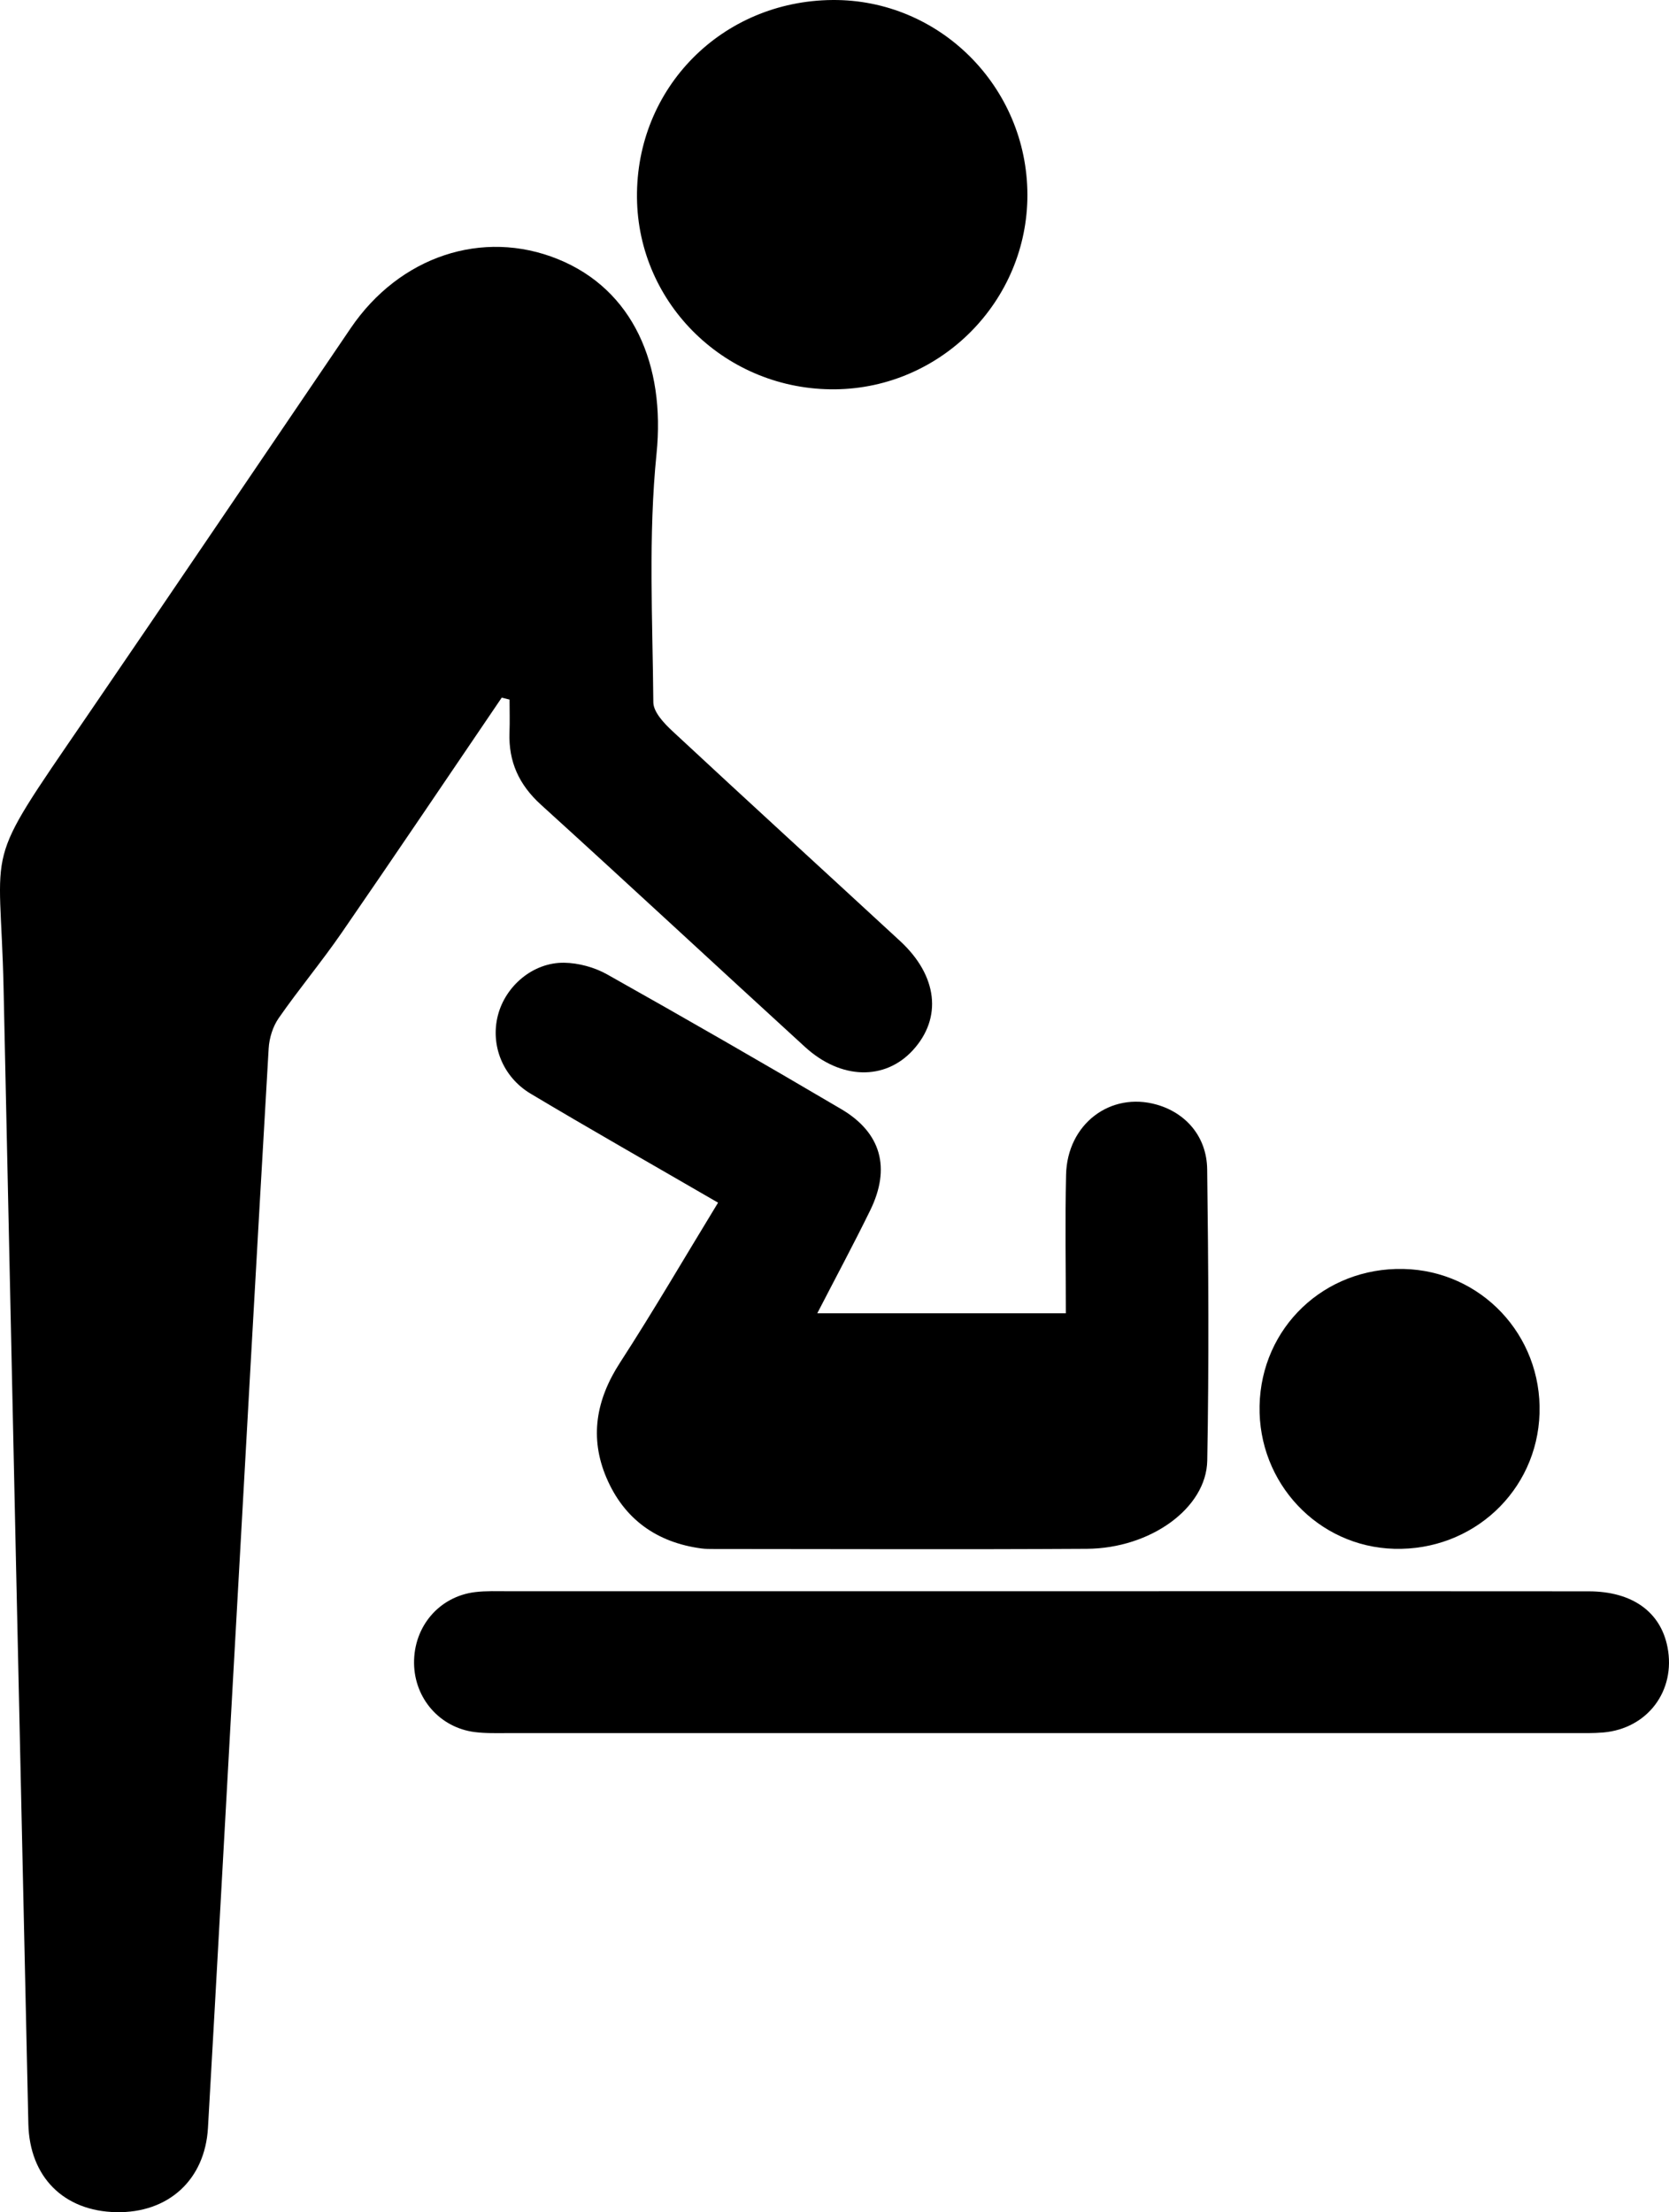
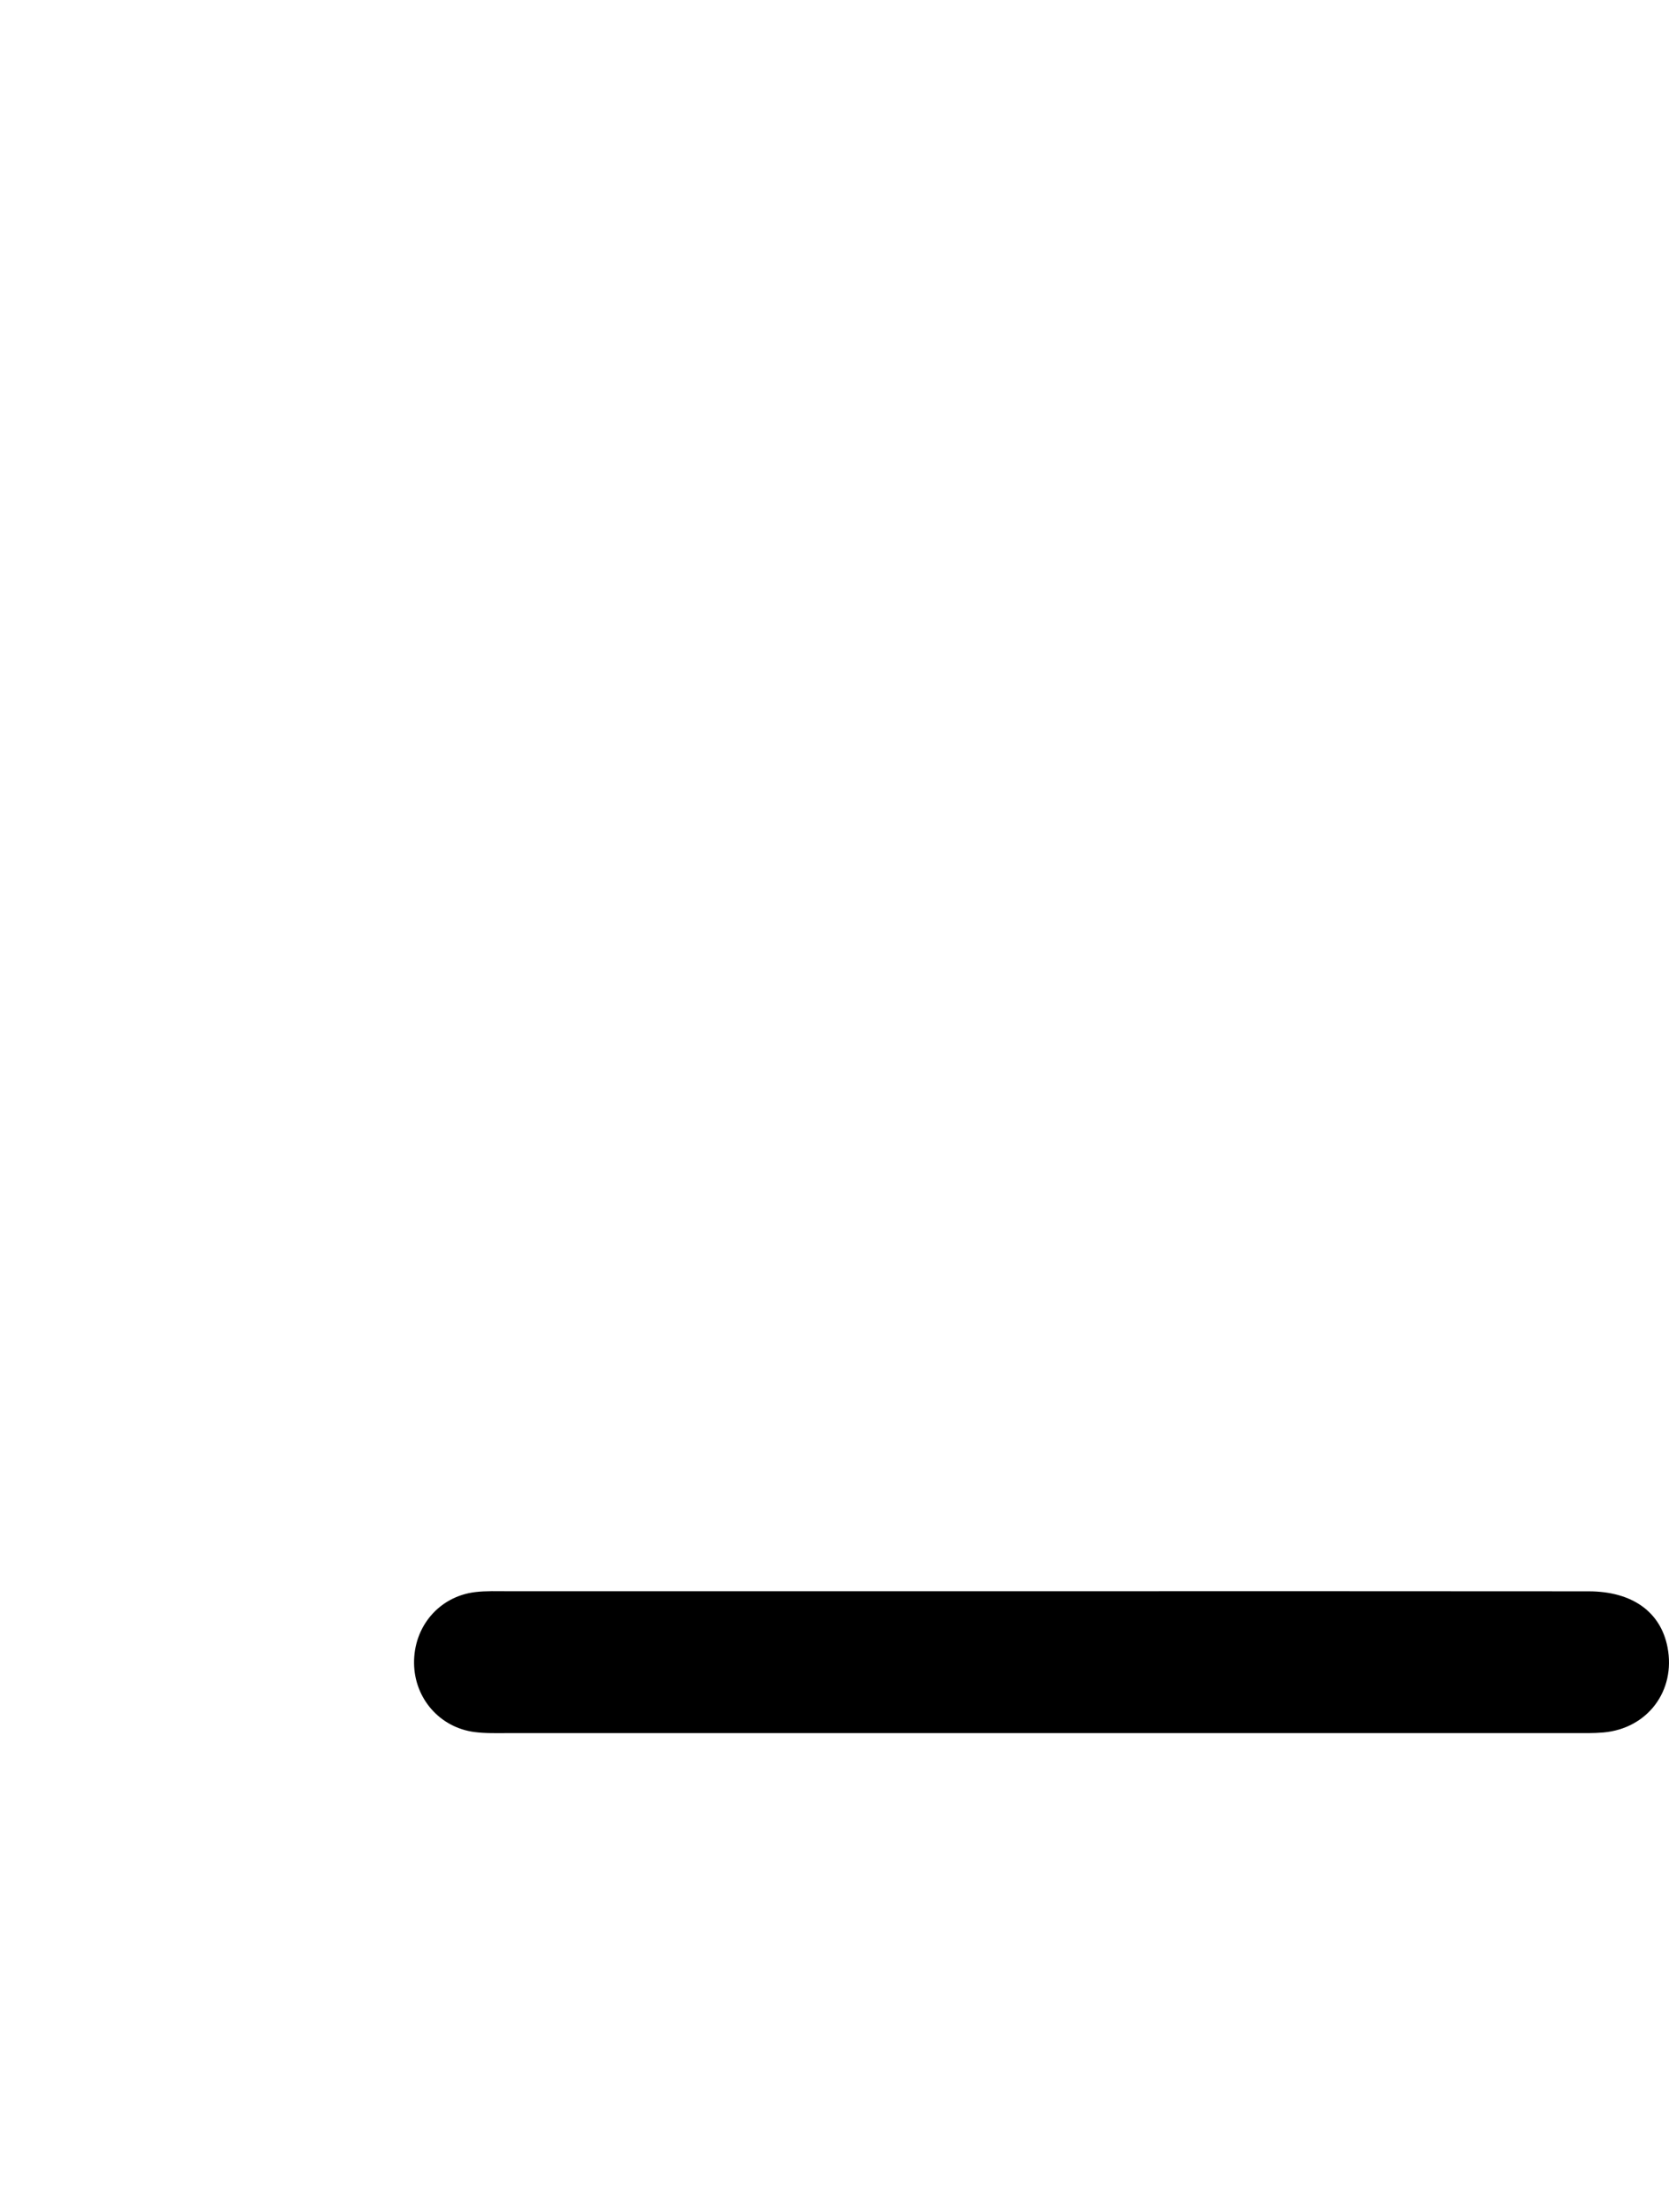
<svg xmlns="http://www.w3.org/2000/svg" version="1.1" id="Layer_1" x="0px" y="0px" width="283.465px" height="375.683px" viewBox="0 0 283.465 375.683" enable-background="new 0 0 283.465 375.683" xml:space="preserve">
  <g>
-     <path d="M86.544,118.807c0,1.862,0.057,3.727-0.011,5.586c-0.18,4.957,1.614,8.882,5.347,12.269   c15.021,13.632,29.873,27.451,44.846,41.137c6.1,5.576,13.581,5.72,18.316,0.552c5.018-5.476,4.219-12.647-2.169-18.544   c-12.885-11.893-25.837-23.713-38.675-35.656c-1.415-1.317-3.221-3.229-3.235-4.878c-0.12-14.084-0.871-28.274,0.544-42.231   c1.528-15.081-3.982-27.871-16.766-33.042c-12.78-5.168-26.878-0.48-35.169,11.717c-15.074,22.174-30.08,44.395-45.22,66.524   c-17.639,25.783-14.291,20.04-13.744,45.587c1.375,64.283,2.782,128.565,4.208,192.847c0.201,9.05,6.035,14.828,14.914,15.003   c8.847,0.175,15.085-5.471,15.592-14.324c1.466-25.574,2.855-51.153,4.284-76.729c1.985-35.532,3.957-71.066,6.026-106.593   c0.102-1.752,0.711-3.706,1.704-5.134c3.426-4.926,7.287-9.549,10.692-14.488c9.143-13.256,18.135-26.616,27.188-39.935   C85.658,118.587,86.101,118.697,86.544,118.807z" />
-     <path d="M138.811,223.02c3.218-6.236,6.207-11.798,8.982-17.466c3.523-7.194,1.888-13.195-4.926-17.208   c-13.167-7.755-26.414-15.379-39.736-22.864c-2.149-1.207-4.847-1.948-7.306-1.985c-5.289-0.081-9.98,3.932-11.265,8.951   c-1.282,5.004,0.785,10.432,5.578,13.293c10.156,6.063,20.444,11.905,31.819,18.5c-5.763,9.449-11.003,18.446-16.657,27.174   c-4.061,6.268-5.209,12.715-2.299,19.544c2.991,7.019,8.539,10.997,16.141,12.006c0.678,0.09,1.372,0.087,2.058,0.087   c21.129,0.006,42.258,0.099,63.386-0.028c10.775-0.065,20.306-6.875,20.455-14.981c0.303-16.483,0.2-32.977-0.012-49.464   c-0.071-5.55-3.614-9.569-8.556-10.983c-7.878-2.254-15.212,3.292-15.41,11.897c-0.18,7.826-0.038,15.659-0.038,23.528   C166.691,223.02,153.103,223.02,138.811,223.02z" />
    <path d="M283.213,279.744c-1.162-5.997-5.97-9.493-13.403-9.501c-30.919-0.034-61.837-0.014-92.756-0.016   c-30.232-0.002-60.463-0.004-90.695,0.003c-1.888,0.001-3.796-0.082-5.662,0.145c-6.122,0.745-10.453,5.868-10.373,12.107   c0.076,5.959,4.379,10.905,10.292,11.662c1.864,0.239,3.772,0.177,5.66,0.177c60.292,0.007,120.583,0.005,180.874-0.001   c1.717,0,3.443,0.043,5.149-0.105C279.821,293.561,284.645,287.131,283.213,279.744z" />
-     <path d="M141.839,66.114c18.028-0.181,32.693-15.022,32.657-33.049c-0.037-18.34-14.953-33.225-33.133-33.063   c-18.754,0.166-33.349,14.922-33.178,33.545C108.351,51.726,123.41,66.299,141.839,66.114z" />
-     <path d="M236.776,263.022c13.361,0.374,24.294-9.804,24.7-22.995c0.409-13.299-9.919-24.249-23.135-24.529   c-13.405-0.285-24.138,9.93-24.414,23.236C213.656,251.833,223.841,262.659,236.776,263.022z" />
  </g>
</svg>